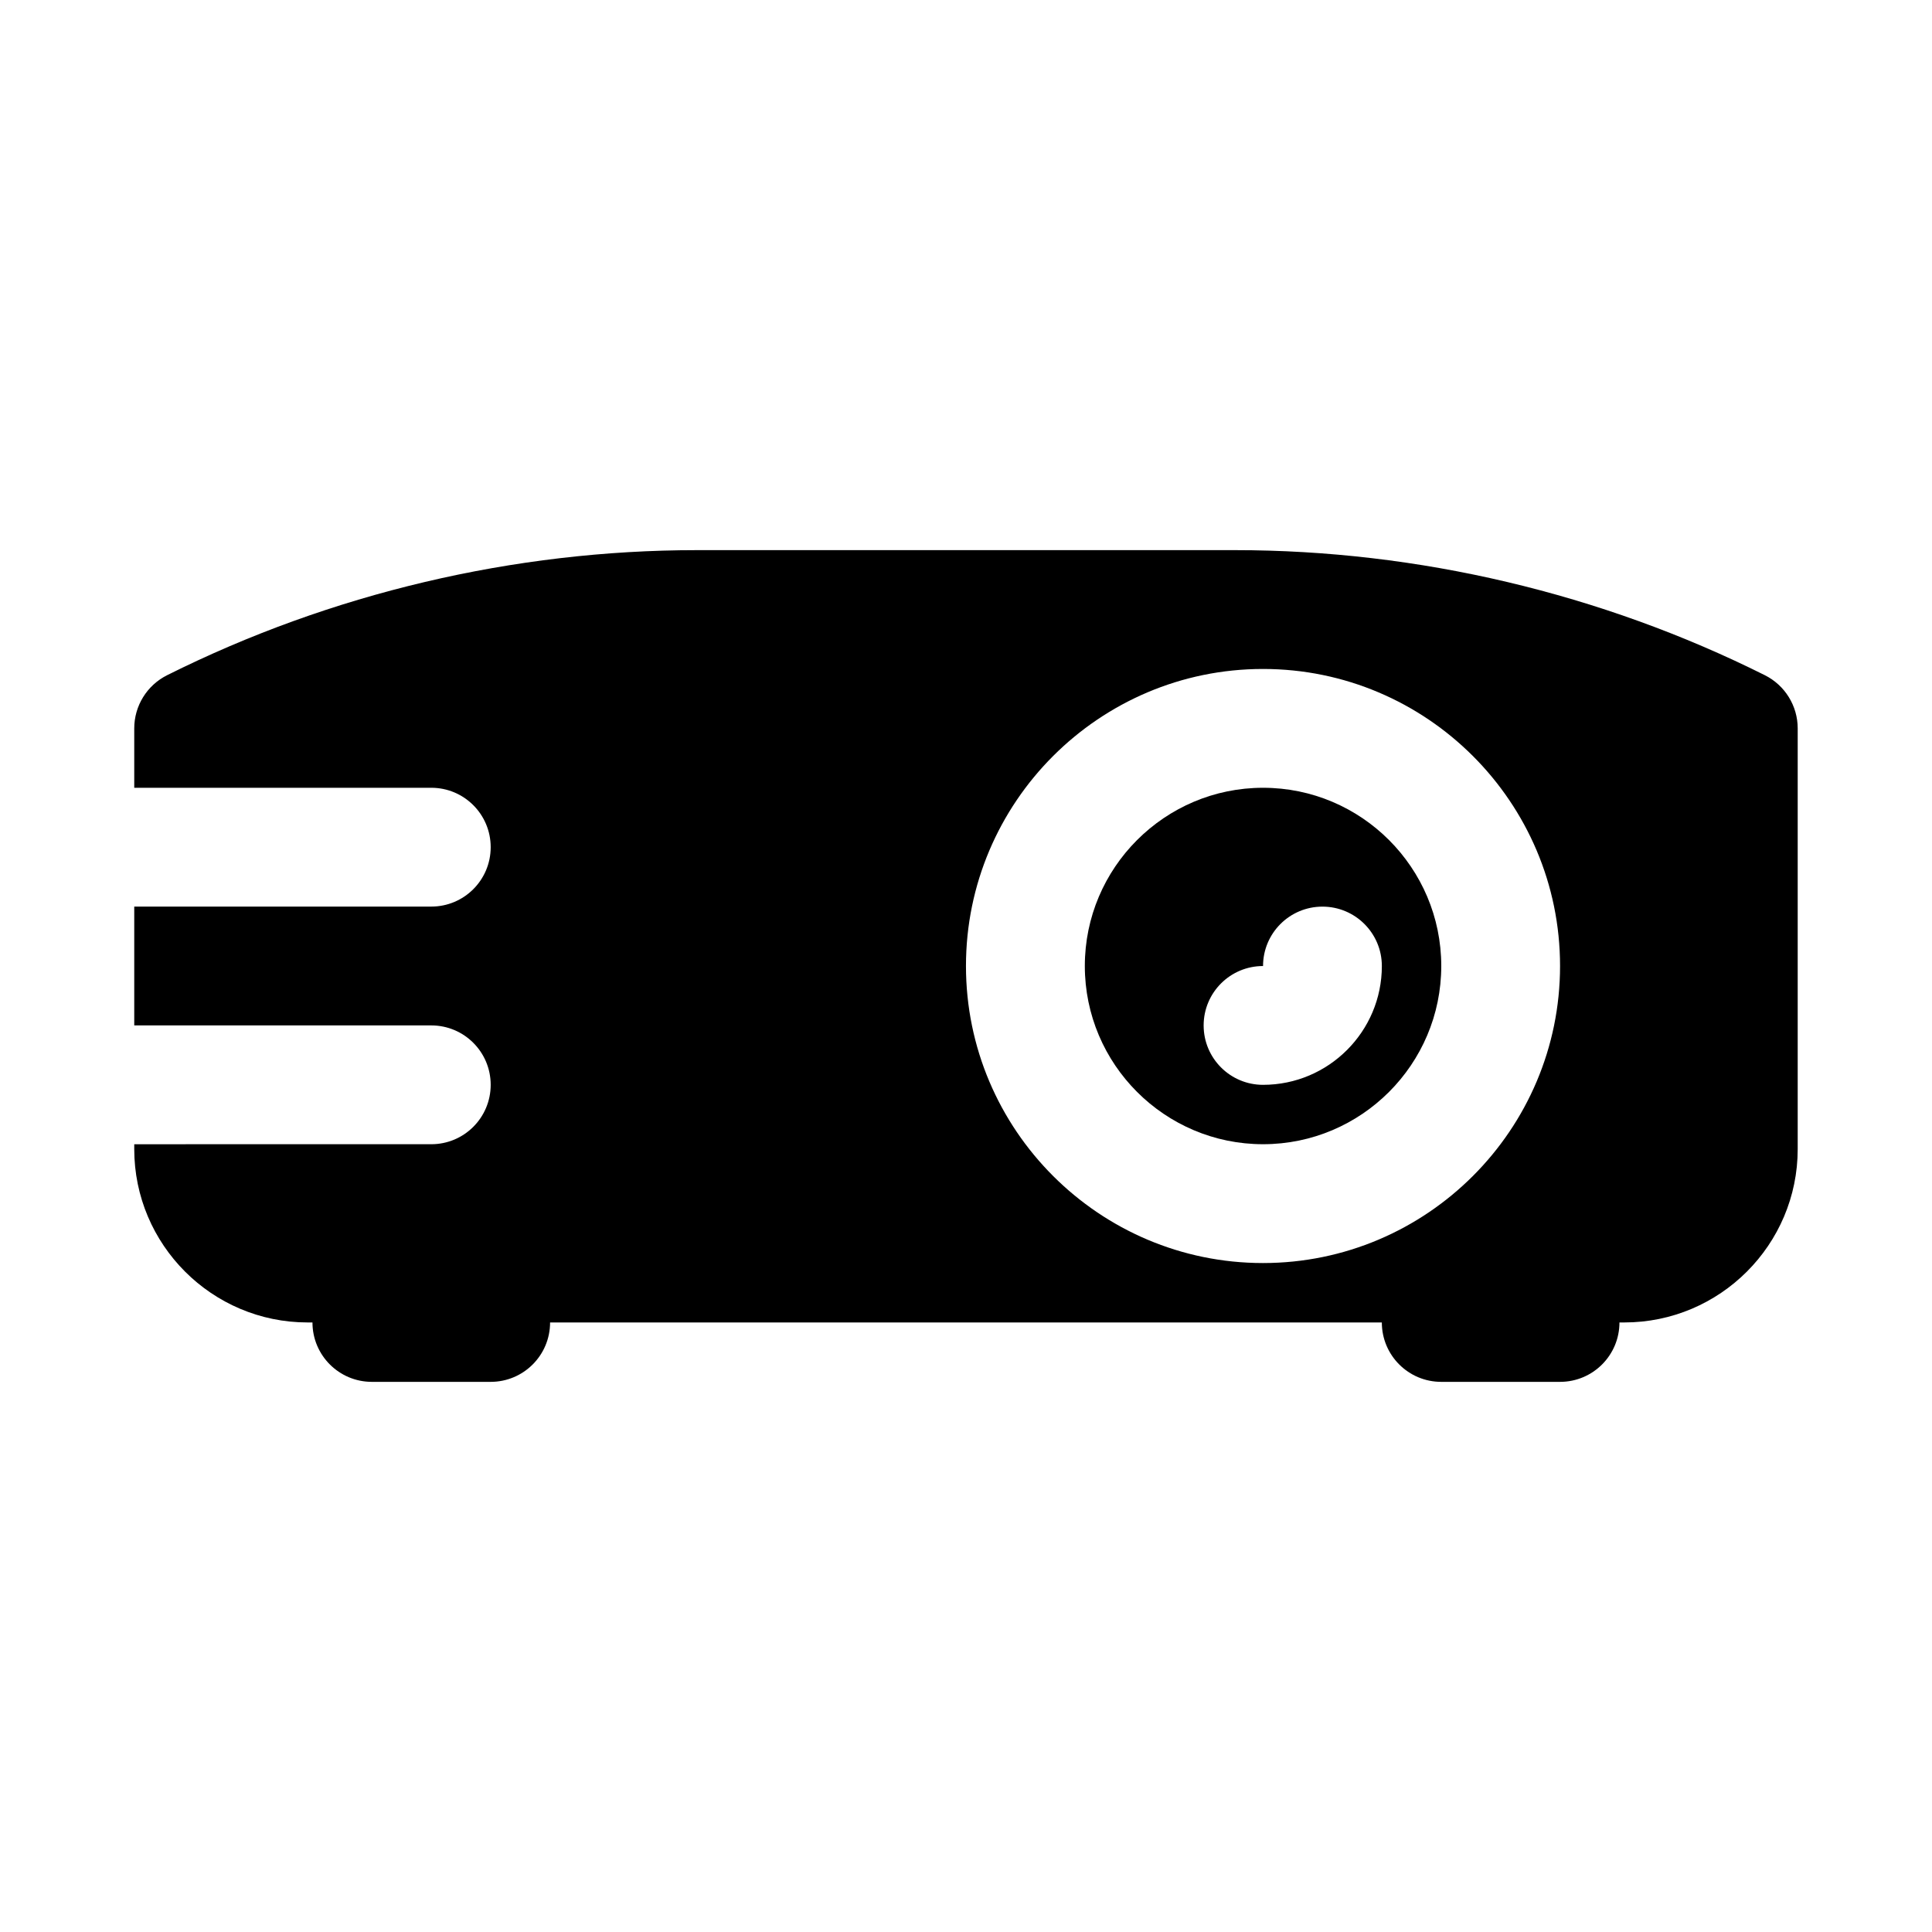
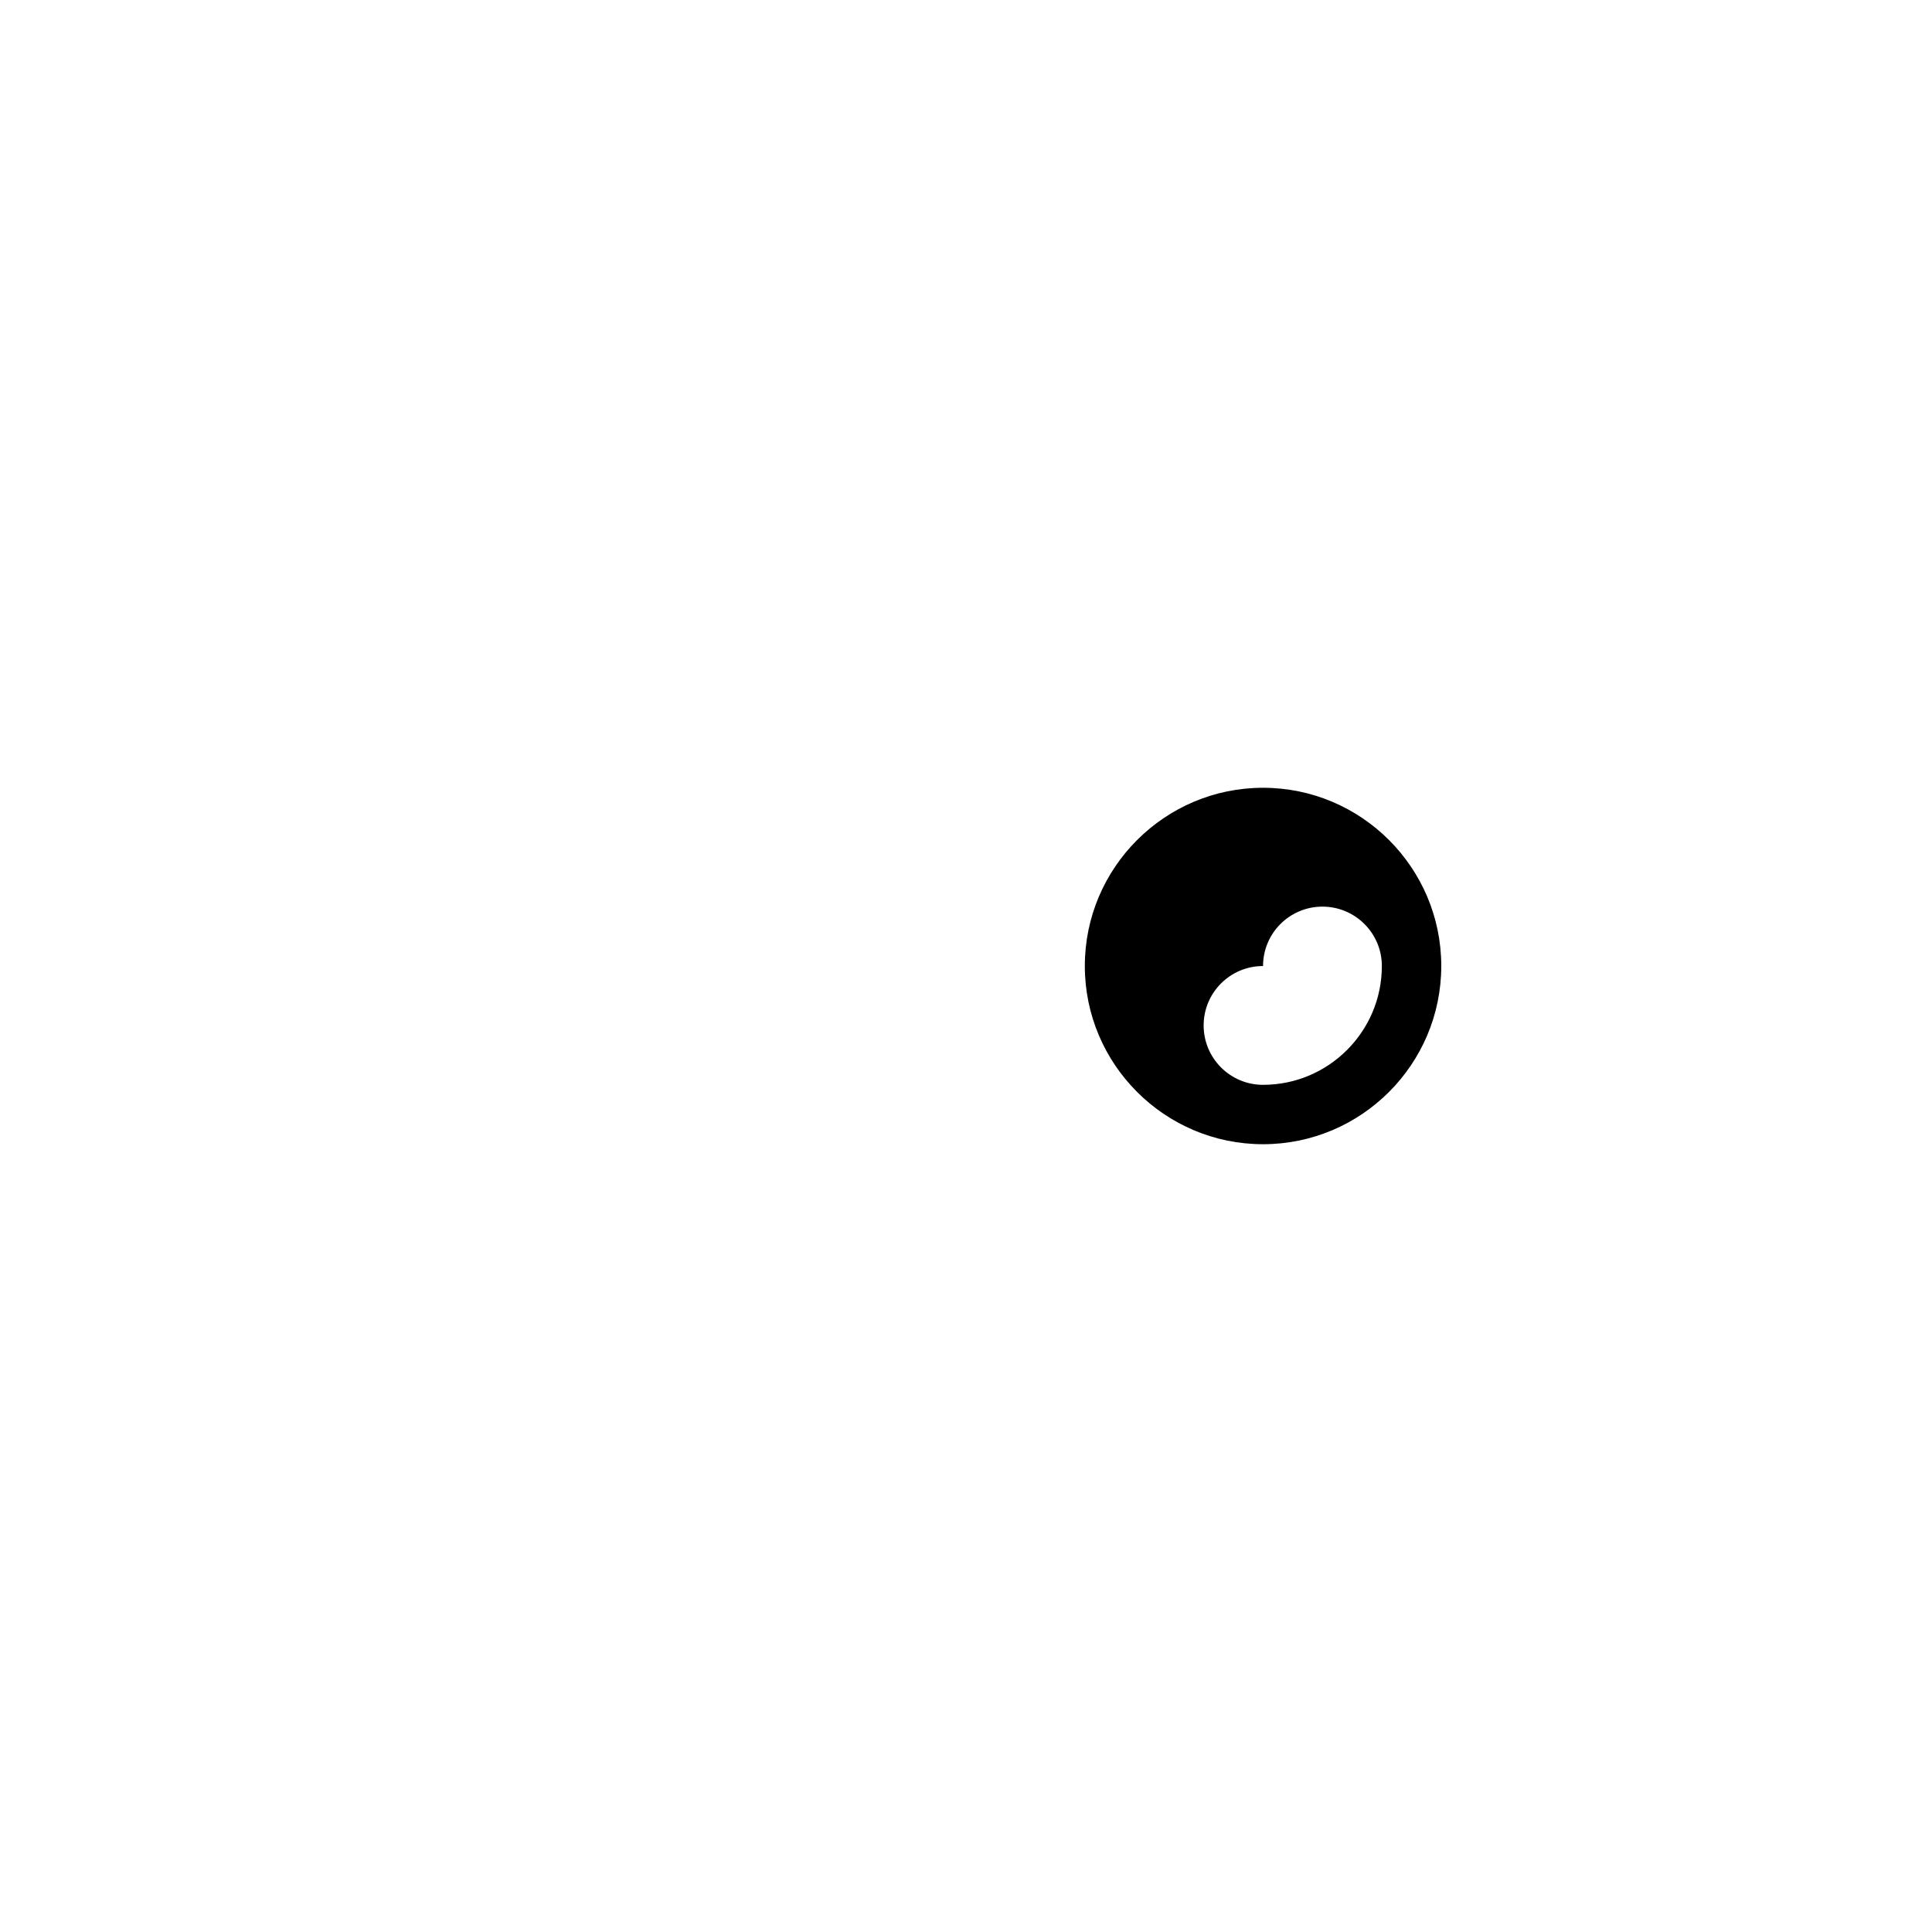
<svg xmlns="http://www.w3.org/2000/svg" fill="#000000" width="800px" height="800px" version="1.1" viewBox="144 144 512 512">
  <g>
    <path d="m478.72 352.77c-26.047 0-47.23 21.188-47.23 47.23 0 26.047 21.188 47.23 47.23 47.23 26.047 0 47.23-21.188 47.23-47.23 0-26.043-21.184-47.23-47.23-47.23zm0 78.723c-8.695 0-15.742-7.043-15.742-15.742 0-8.703 7.051-15.742 15.742-15.742 0-8.703 7.051-15.742 15.742-15.742 8.695 0 15.742 7.043 15.742 15.742 0.004 17.352-14.117 31.484-31.484 31.484z" />
-     <path d="m611.71 322.94c-43.367-21.68-91.93-33.148-140.43-33.148h-142.57c-48.5 0-97.062 11.469-140.43 33.148-5.336 2.676-8.703 8.121-8.703 14.086v15.742h78.719c8.695 0 15.742 7.043 15.742 15.742 0 8.703-7.051 15.742-15.742 15.742l-78.719 0.004v31.488h78.719c8.695 0 15.742 7.043 15.742 15.742 0 8.703-7.051 15.742-15.742 15.742l-78.719 0.004v1.289c0 25.34 20.609 45.941 45.941 45.941h1.289c0 8.703 7.051 15.742 15.742 15.742h31.488c8.695 0 15.742-7.043 15.742-15.742h220.42c0 8.703 7.051 15.742 15.742 15.742h31.488c8.695 0 15.742-7.043 15.742-15.742h1.289c25.34 0 45.949-20.602 45.949-45.938v-111.5c0-5.965-3.367-11.41-8.699-14.086zm-133 155.78c-43.402 0-78.719-35.316-78.719-78.719s35.316-78.719 78.719-78.719 78.719 35.316 78.719 78.719-35.316 78.719-78.719 78.719z" />
  </g>
</svg>